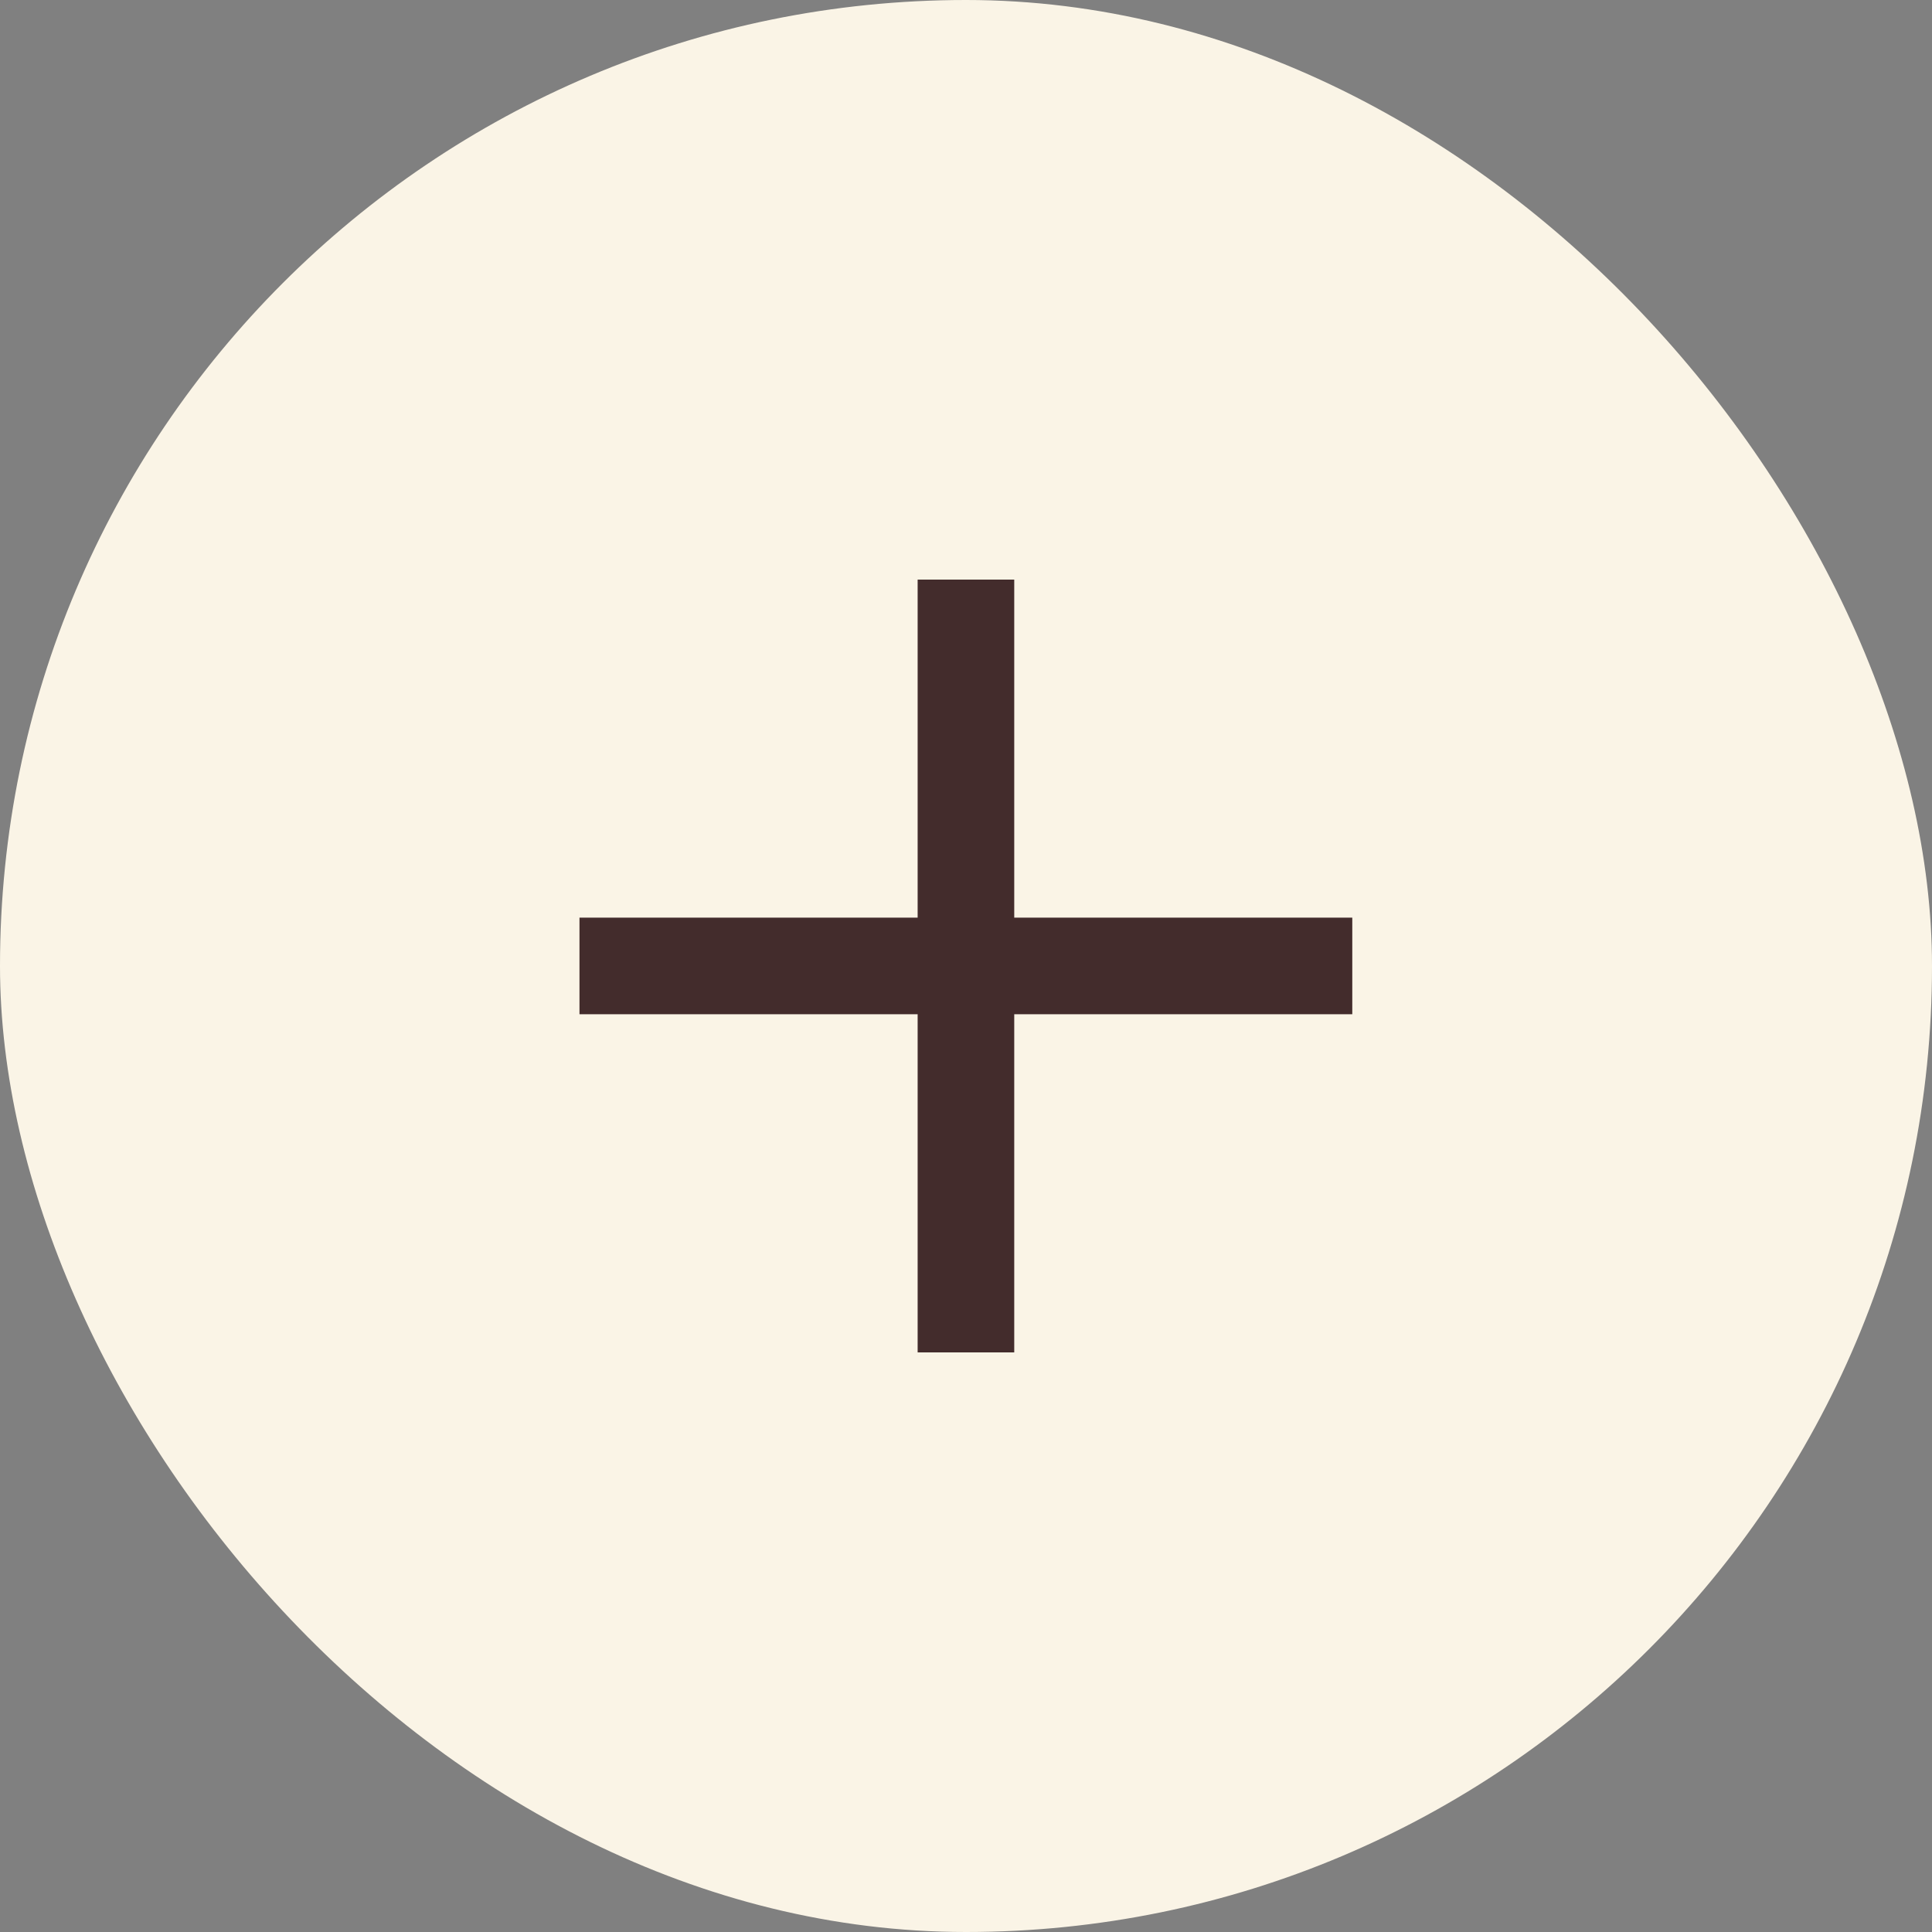
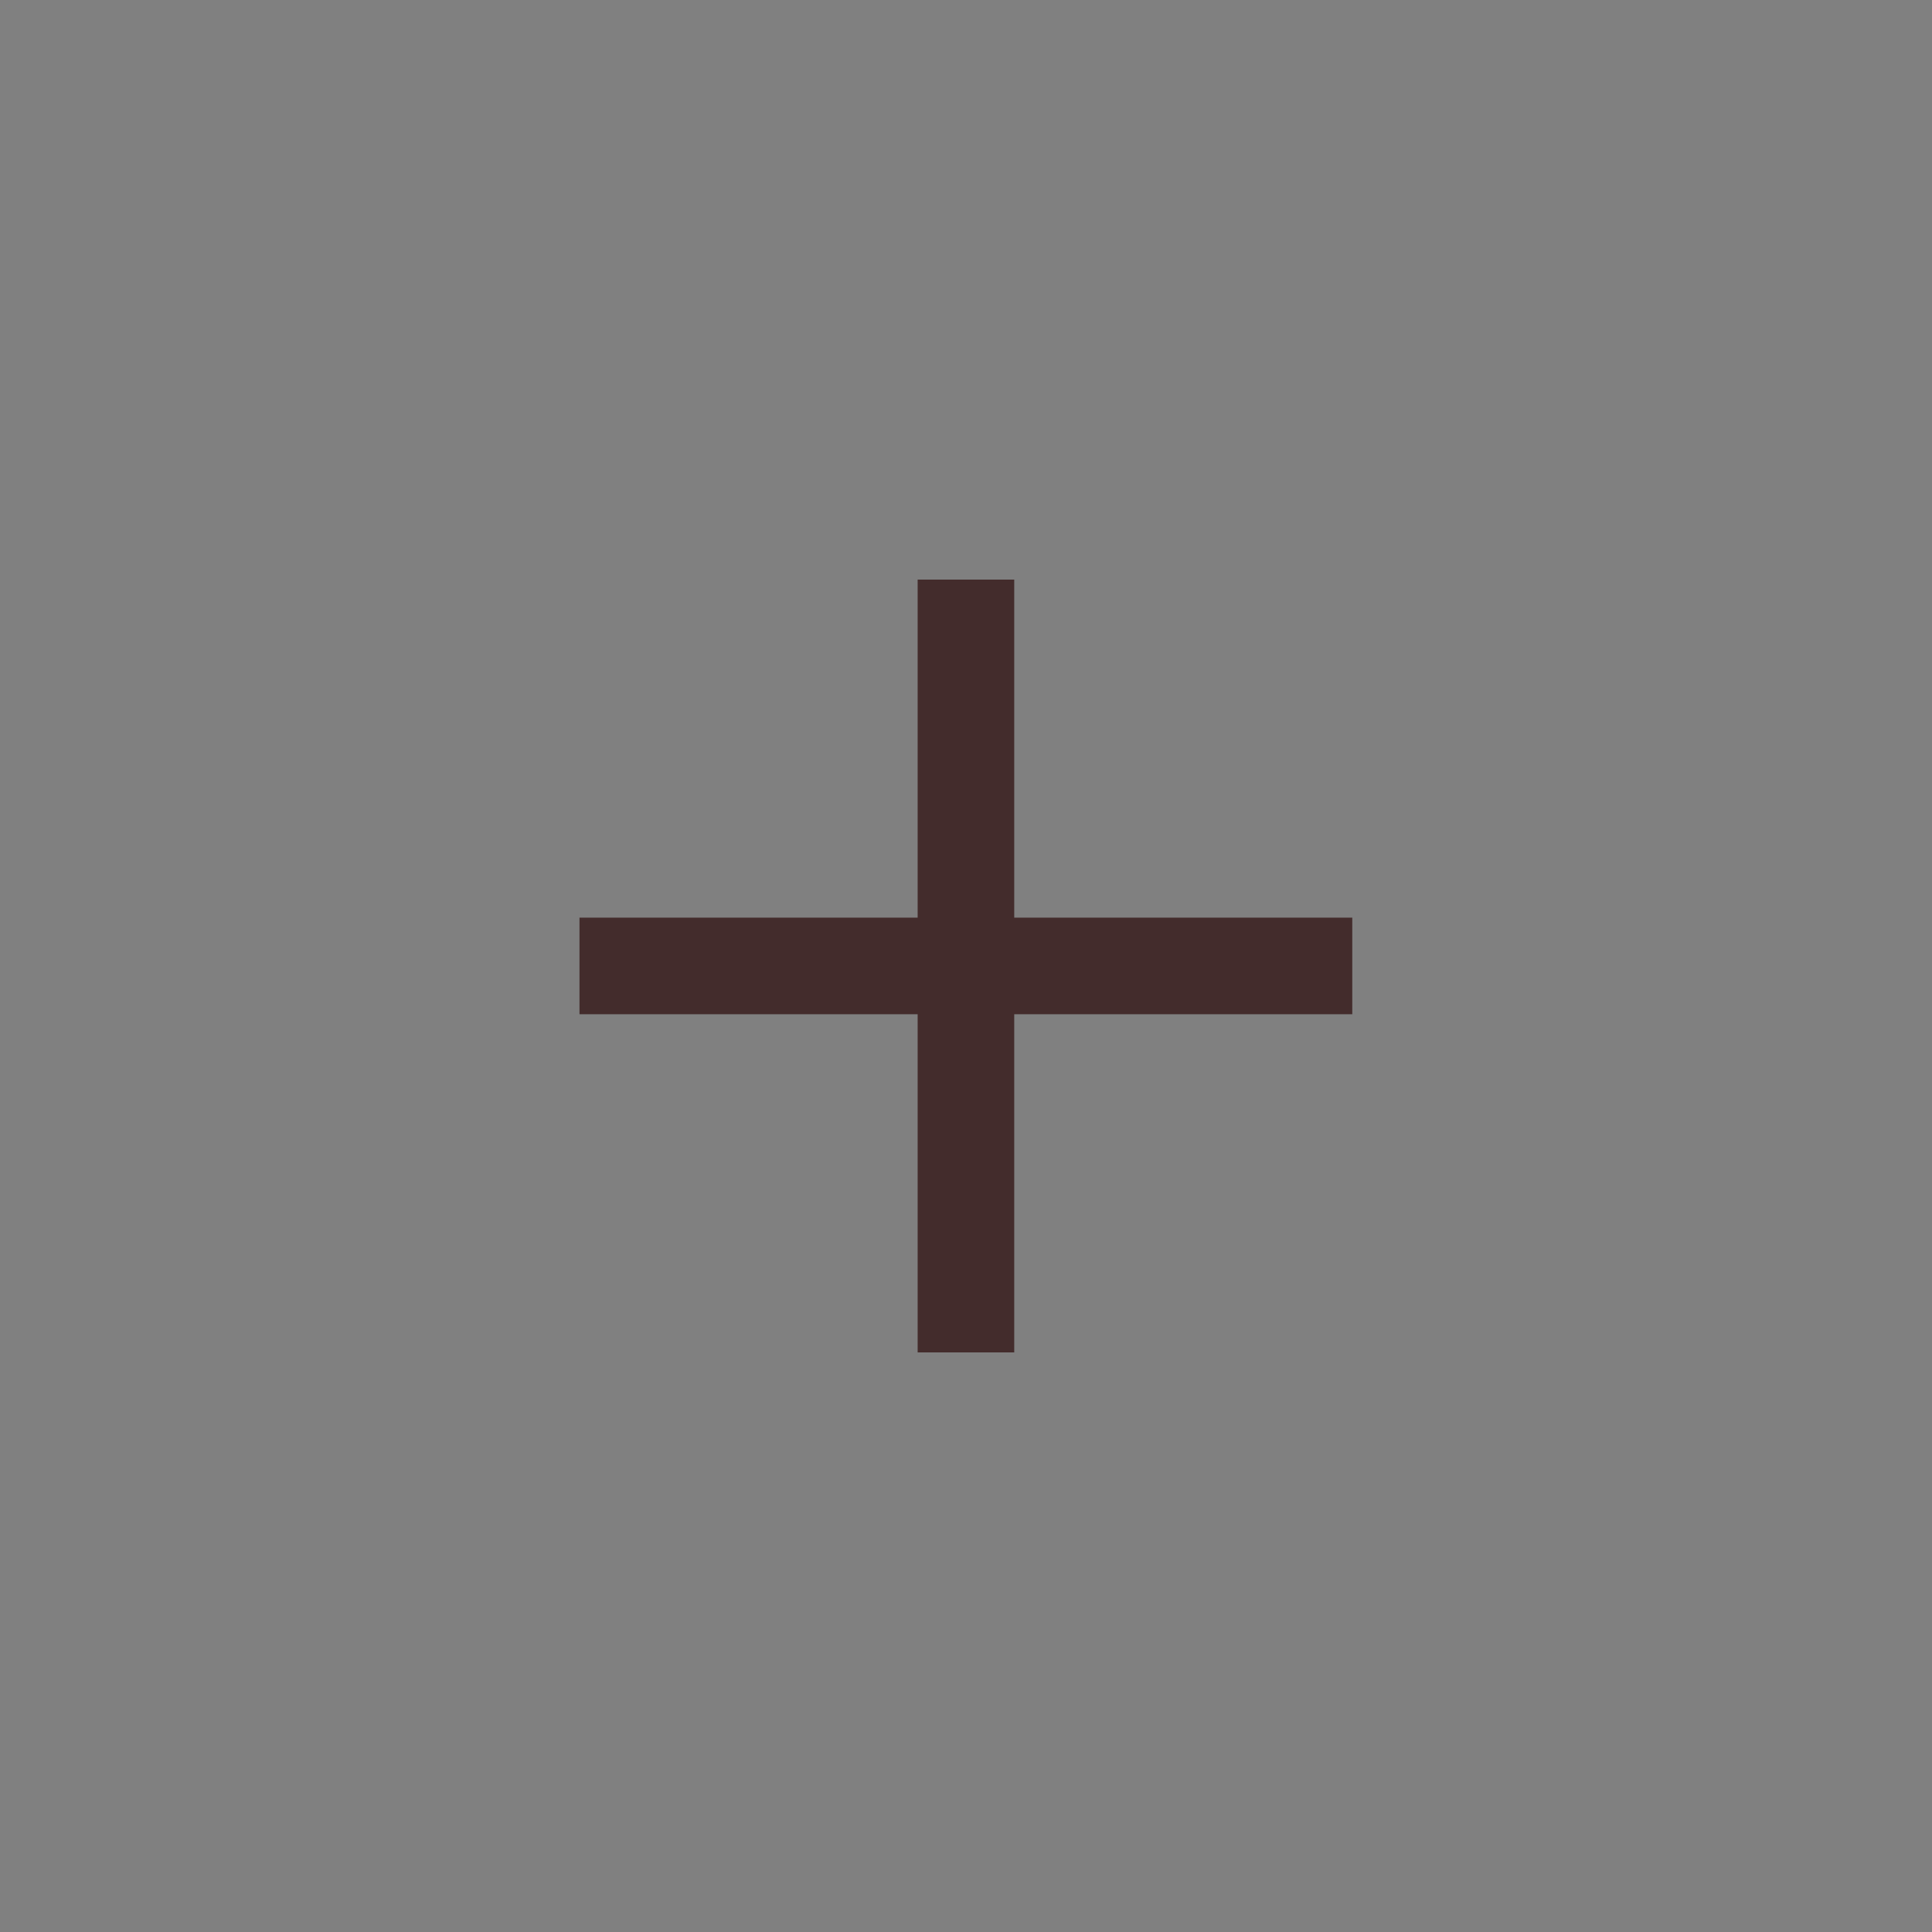
<svg xmlns="http://www.w3.org/2000/svg" width="32" height="32" viewBox="0 0 32 32" fill="none">
  <rect x="0" y="0" width="32" height="32" fill="#808080" stroke="none" />
-   <rect width="32" height="32" rx="16" fill="#FAF4E6" />
  <rect x="15.199" y="9.6" width="1.6" height="12.8" fill="#432C2C" />
  <rect x="22.398" y="15.199" width="1.6" height="12.8" transform="rotate(90 22.398 15.199)" fill="#432C2C" />
</svg>